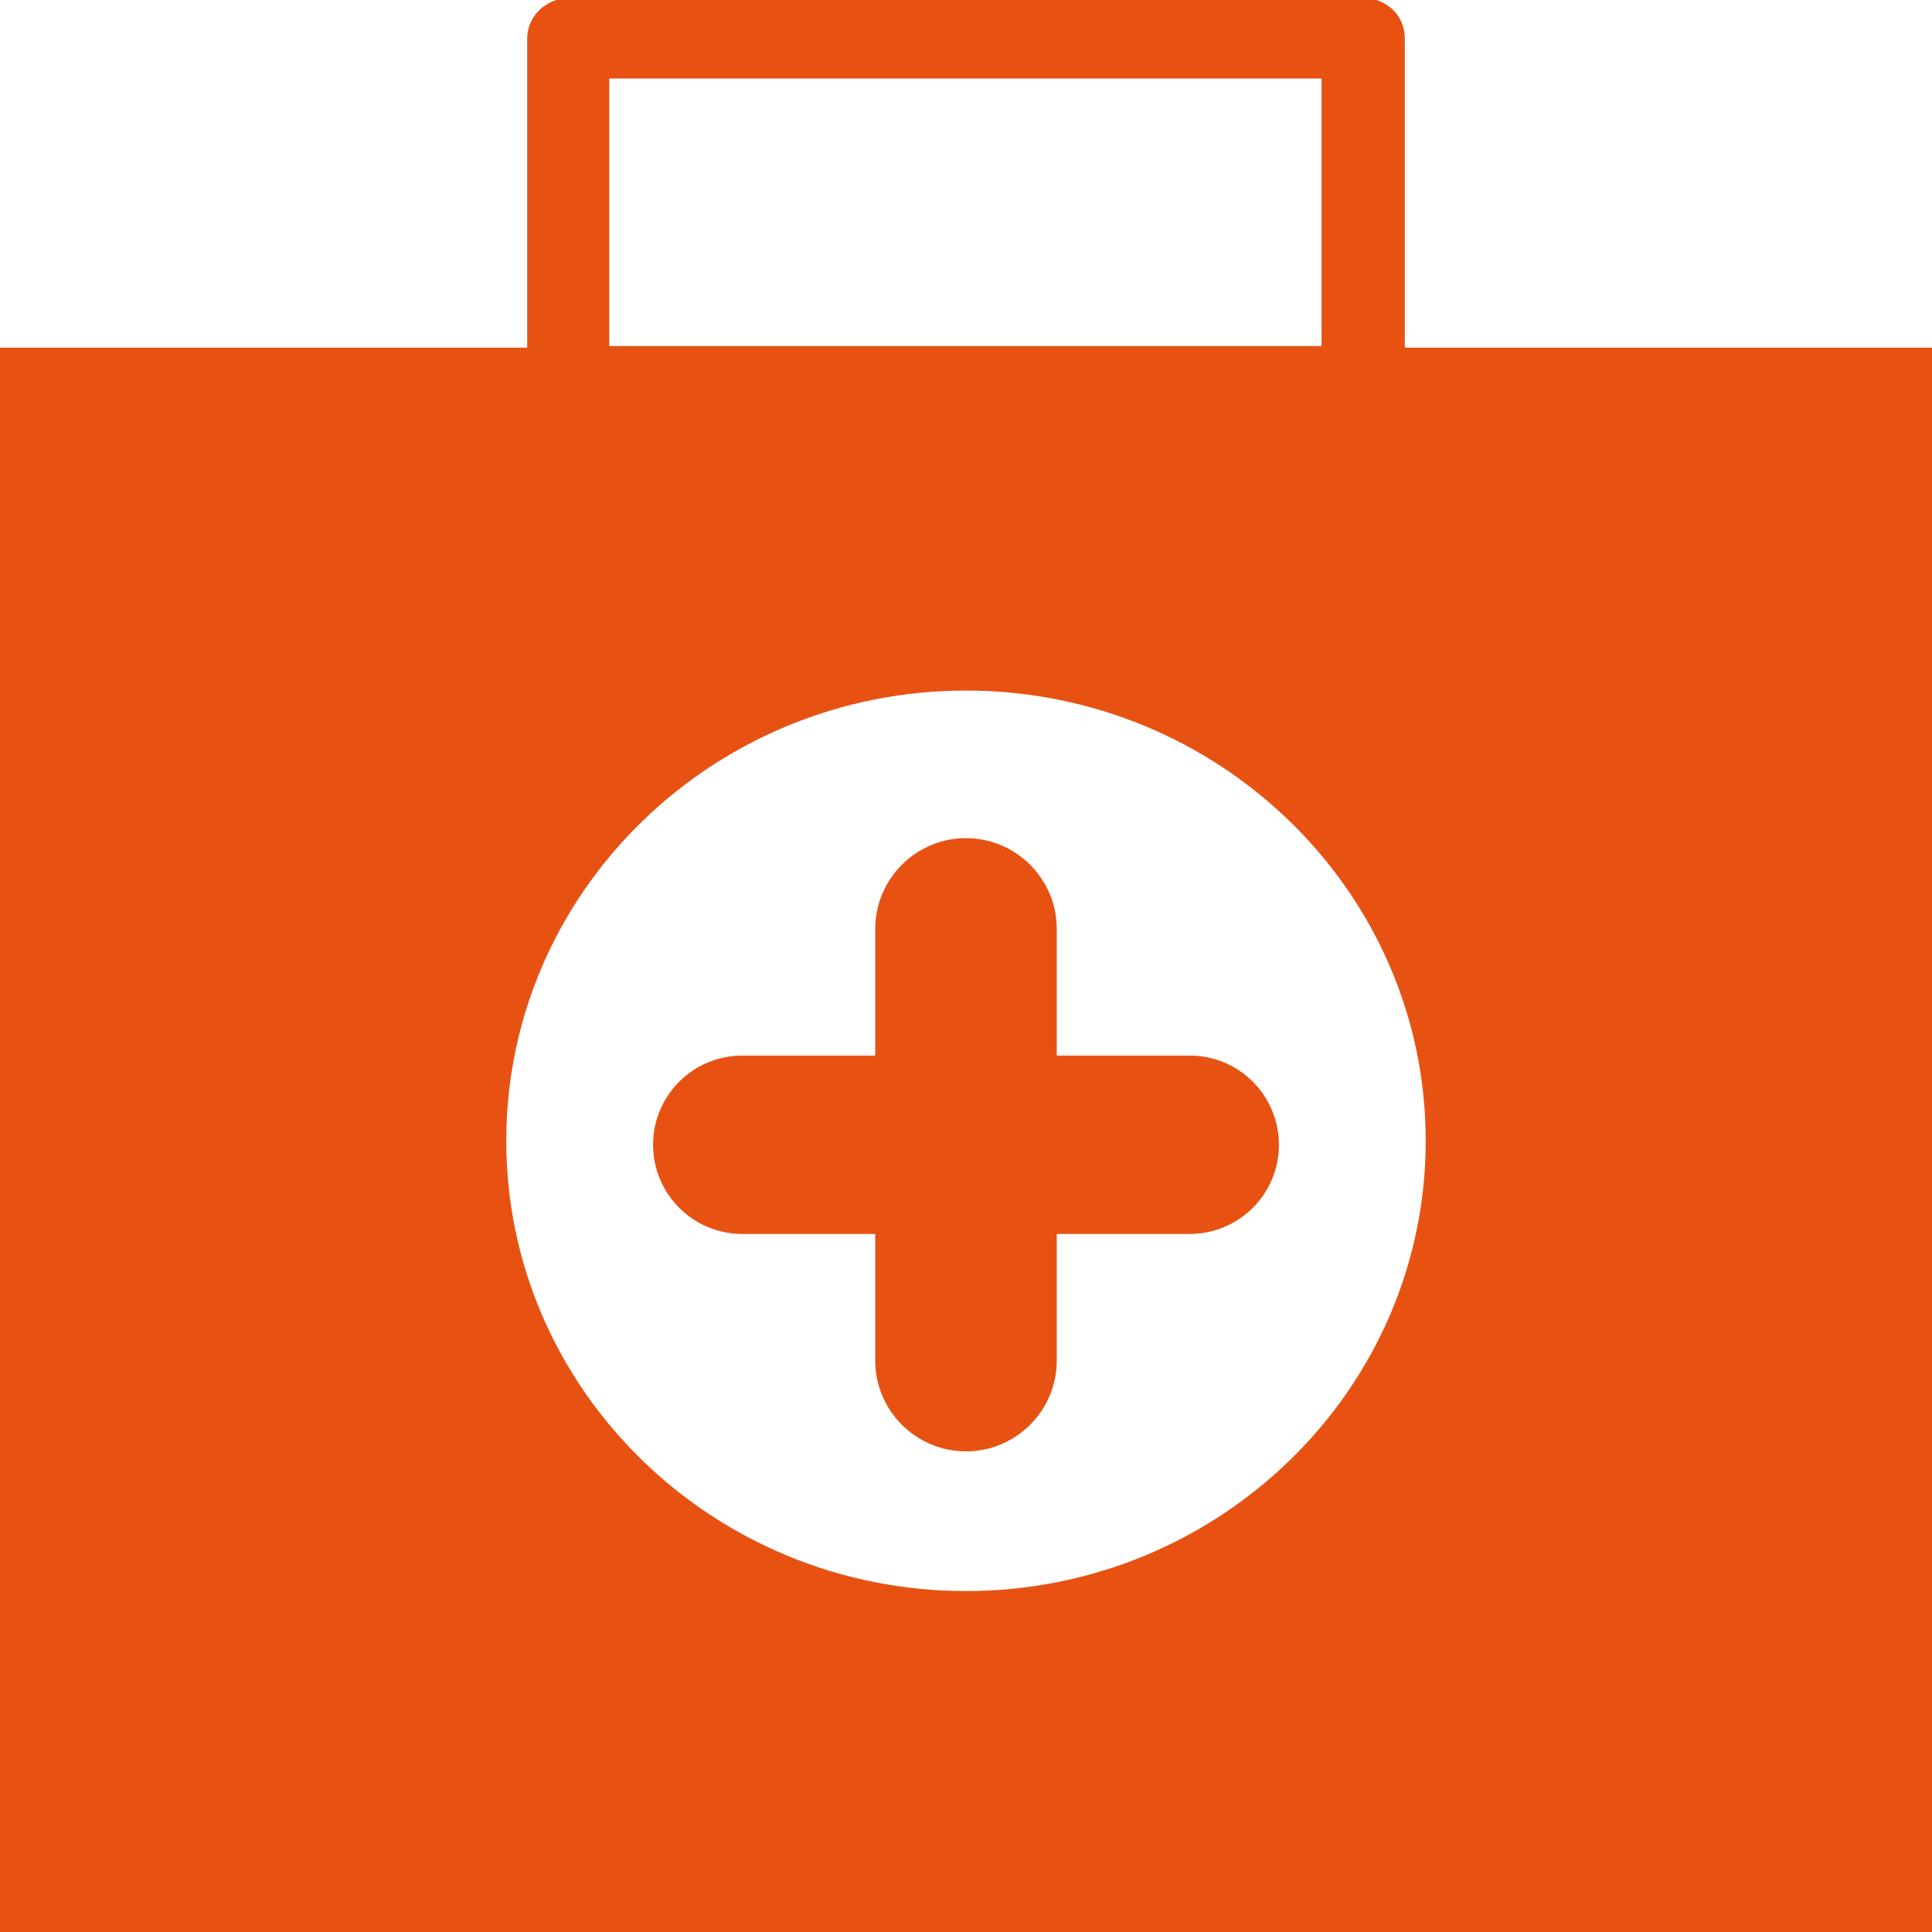
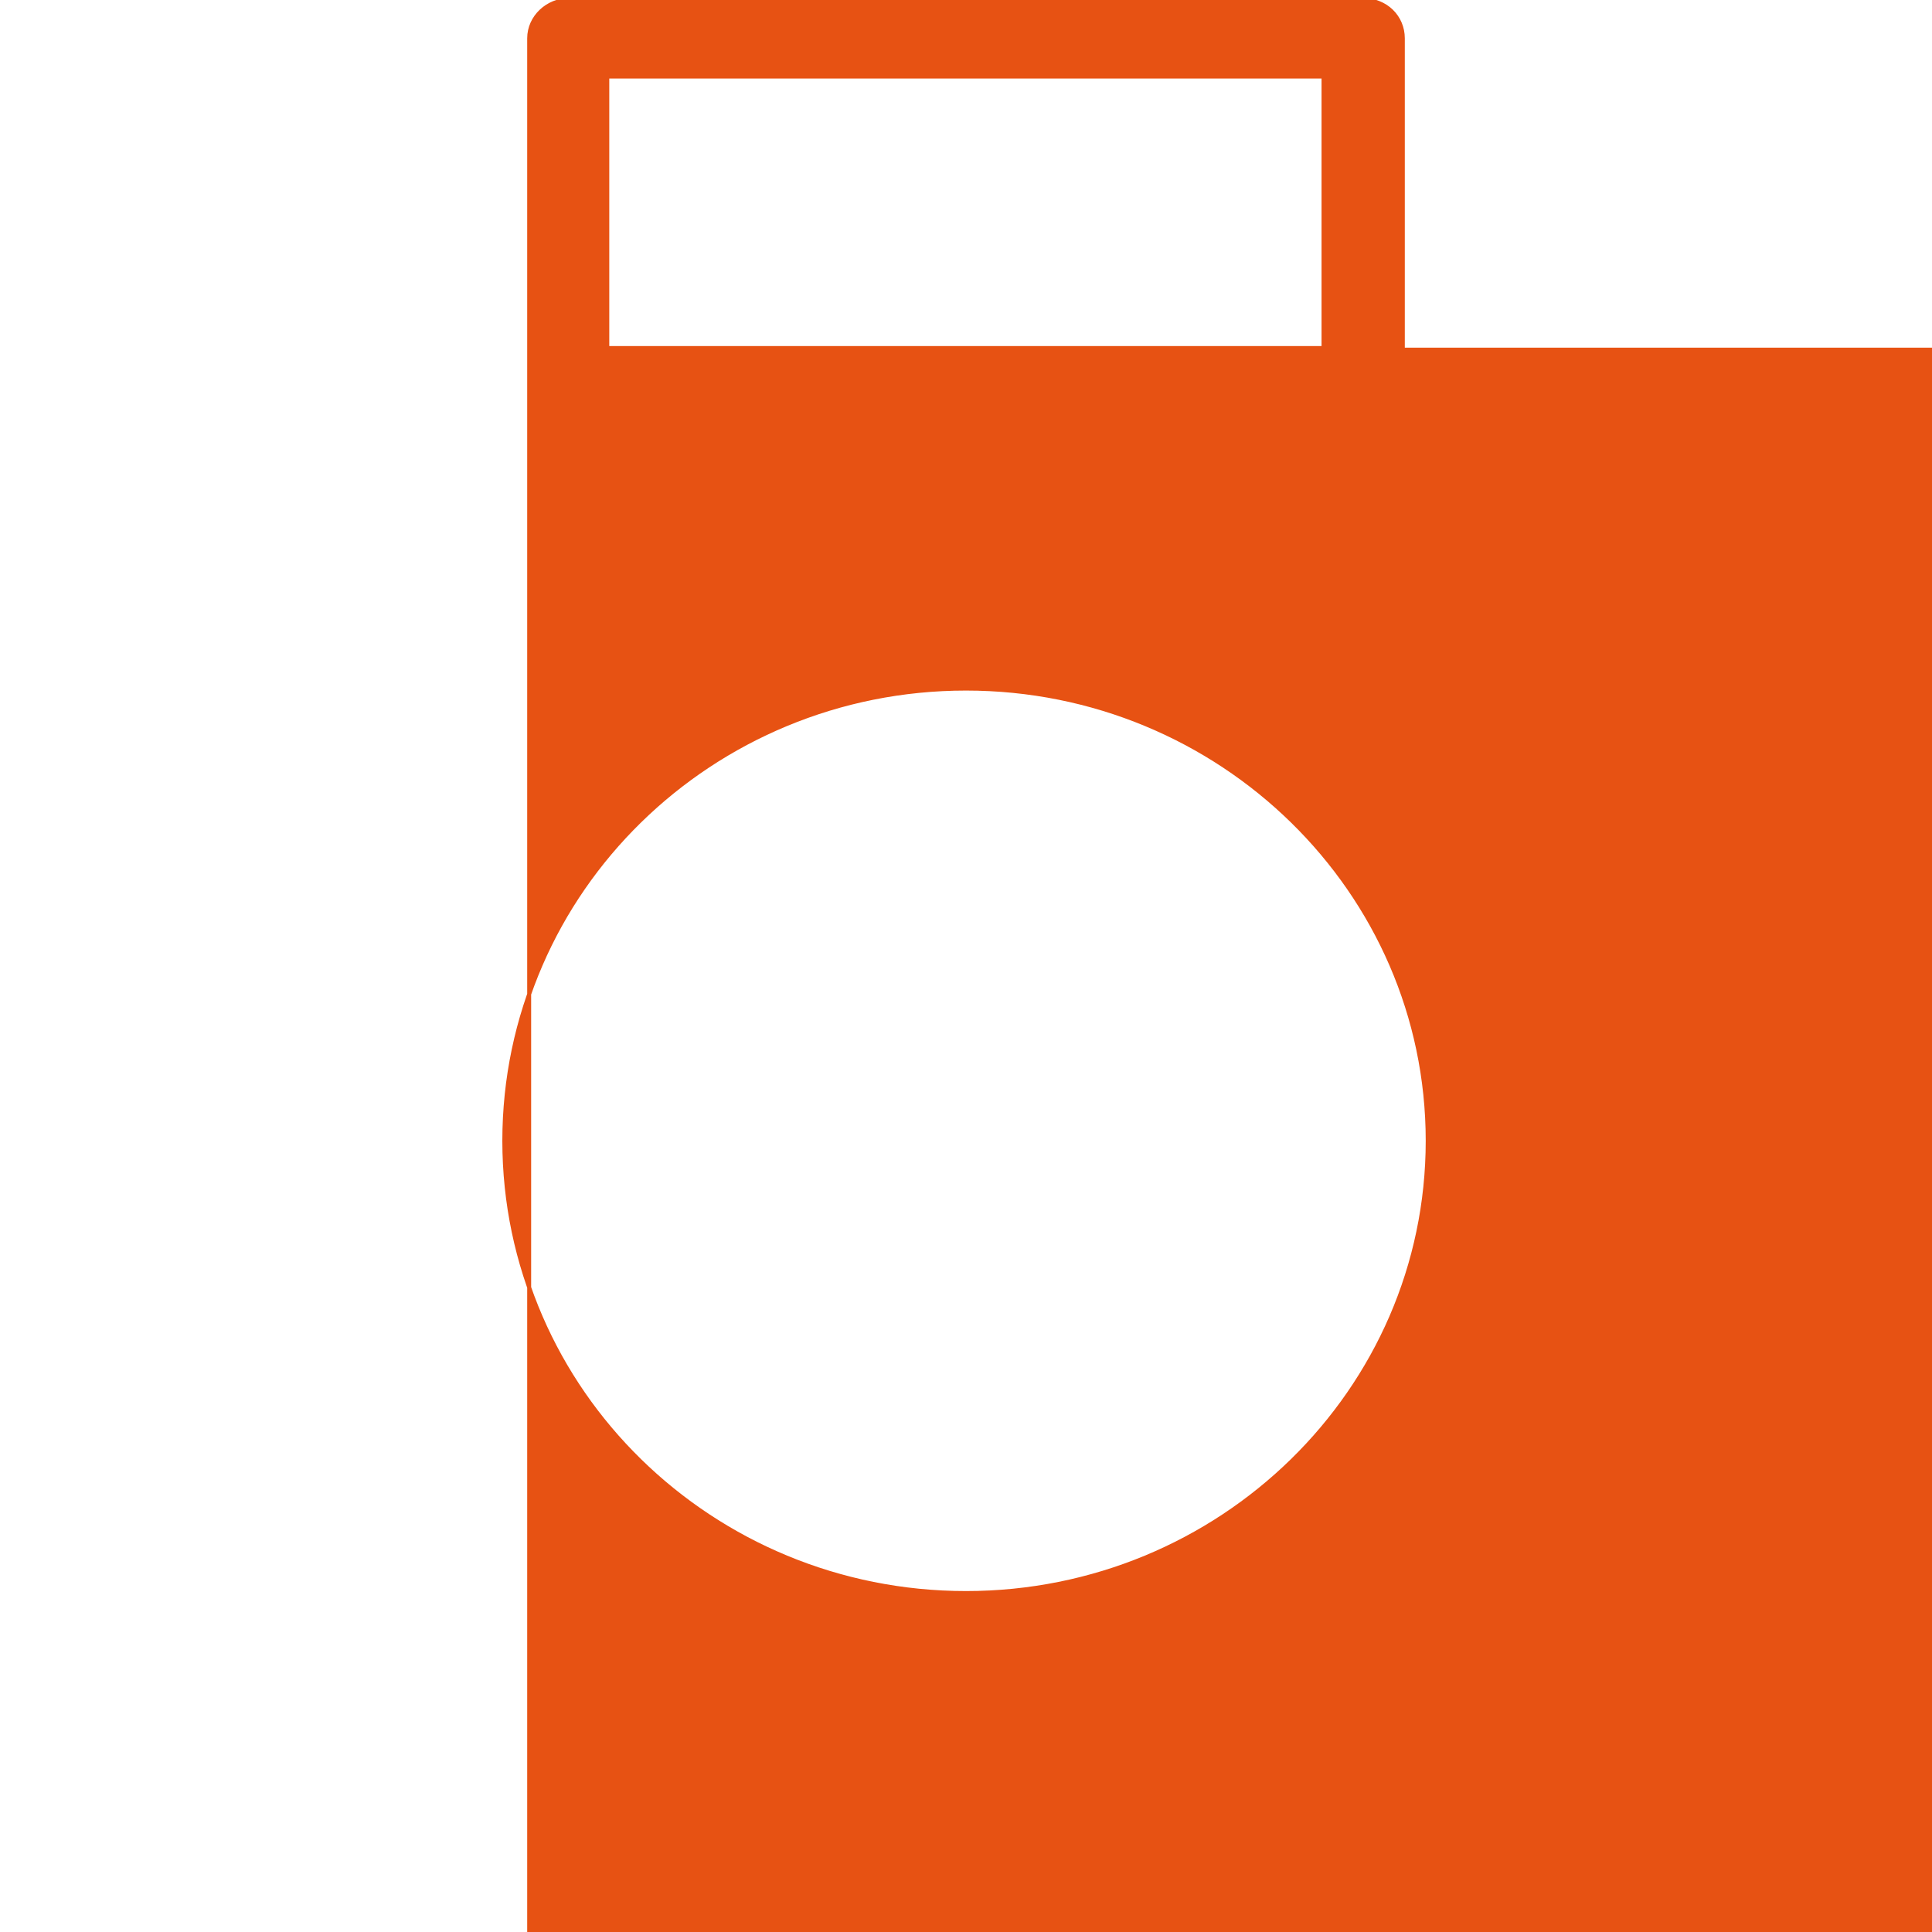
<svg xmlns="http://www.w3.org/2000/svg" fill="#e75213" height="64px" width="64px" version="1.1" id="Capa_1" viewBox="0 0 489.6 489.6" xml:space="preserve" stroke="#e75213">
  <g id="SVGRepo_bgCarrier" stroke-width="0" />
  <g id="SVGRepo_tracerCarrier" stroke-linecap="round" stroke-linejoin="round" />
  <g id="SVGRepo_iconCarrier">
    <g>
      <g>
        <g>
-           <path d="M355.5,88.6V9.7c0-5.4-4.3-9.7-10.1-9.7H144.2c-5.4,0-10.1,4.3-10.1,9.7v78.9H0v401h489.6v-401L355.5,88.6L355.5,88.6z M153.9,19.4h181.5v68.8H153.9V19.4z M244.8,403.7c-64.5,0-117-51.3-117-114.6s52.5-114.6,117-114.6s117,51.3,117,114.6 S309.3,403.7,244.8,403.7z" />
-           <path d="M244.8,212.9L244.8,212.9c-12.4,0-22.5,10.1-22.5,22.5V268h-34.2c-12.2,0-22.1,9.9-22.1,22.1l0,0 c0,12.2,9.9,22.1,22.1,22.1h34.2v32.6c0,12.4,10.1,22.5,22.5,22.5l0,0c12.4,0,22.5-10.1,22.5-22.5v-32.6h34.2 c12.2,0,22.1-9.9,22.1-22.1l0,0c0-12.2-9.9-22.1-22.1-22.1h-34.2v-32.6C267.3,223,257.2,212.9,244.8,212.9z" />
+           <path d="M355.5,88.6V9.7c0-5.4-4.3-9.7-10.1-9.7H144.2c-5.4,0-10.1,4.3-10.1,9.7v78.9v401h489.6v-401L355.5,88.6L355.5,88.6z M153.9,19.4h181.5v68.8H153.9V19.4z M244.8,403.7c-64.5,0-117-51.3-117-114.6s52.5-114.6,117-114.6s117,51.3,117,114.6 S309.3,403.7,244.8,403.7z" />
        </g>
      </g>
    </g>
  </g>
</svg>